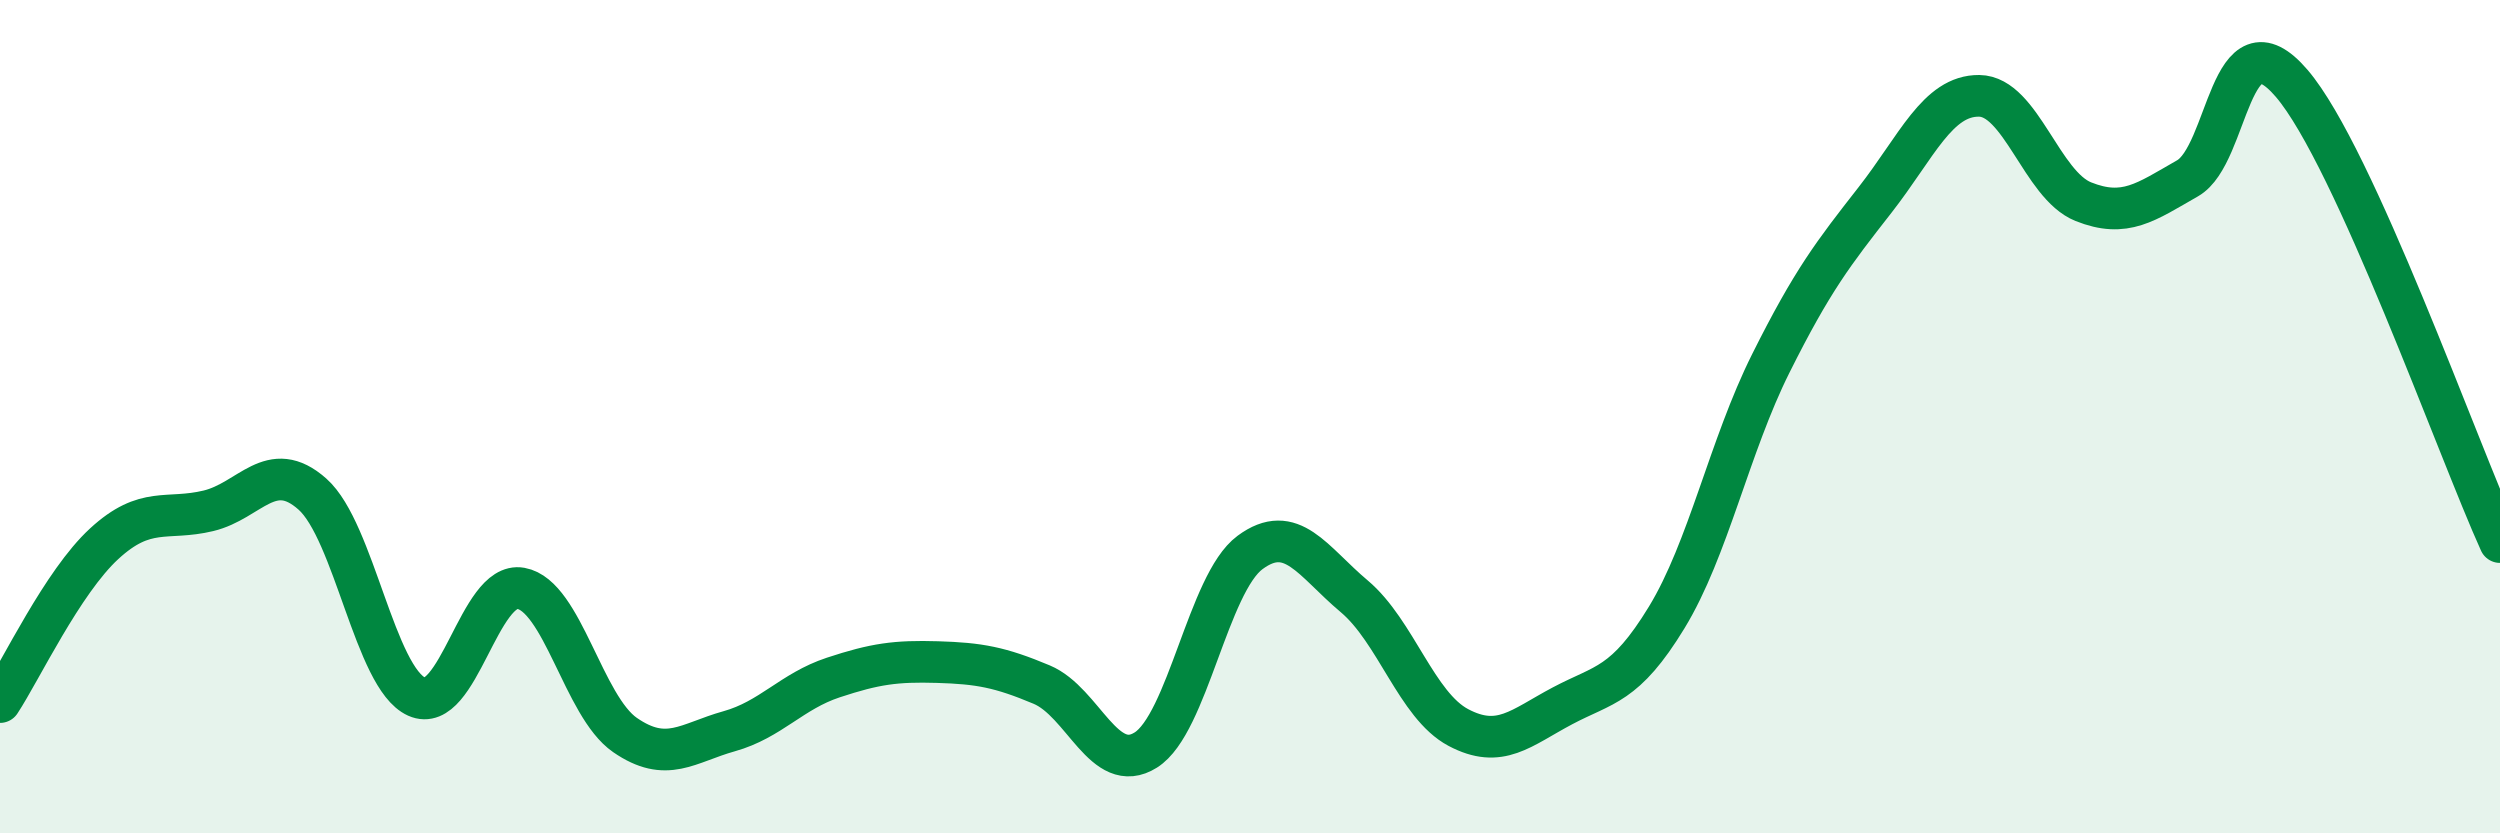
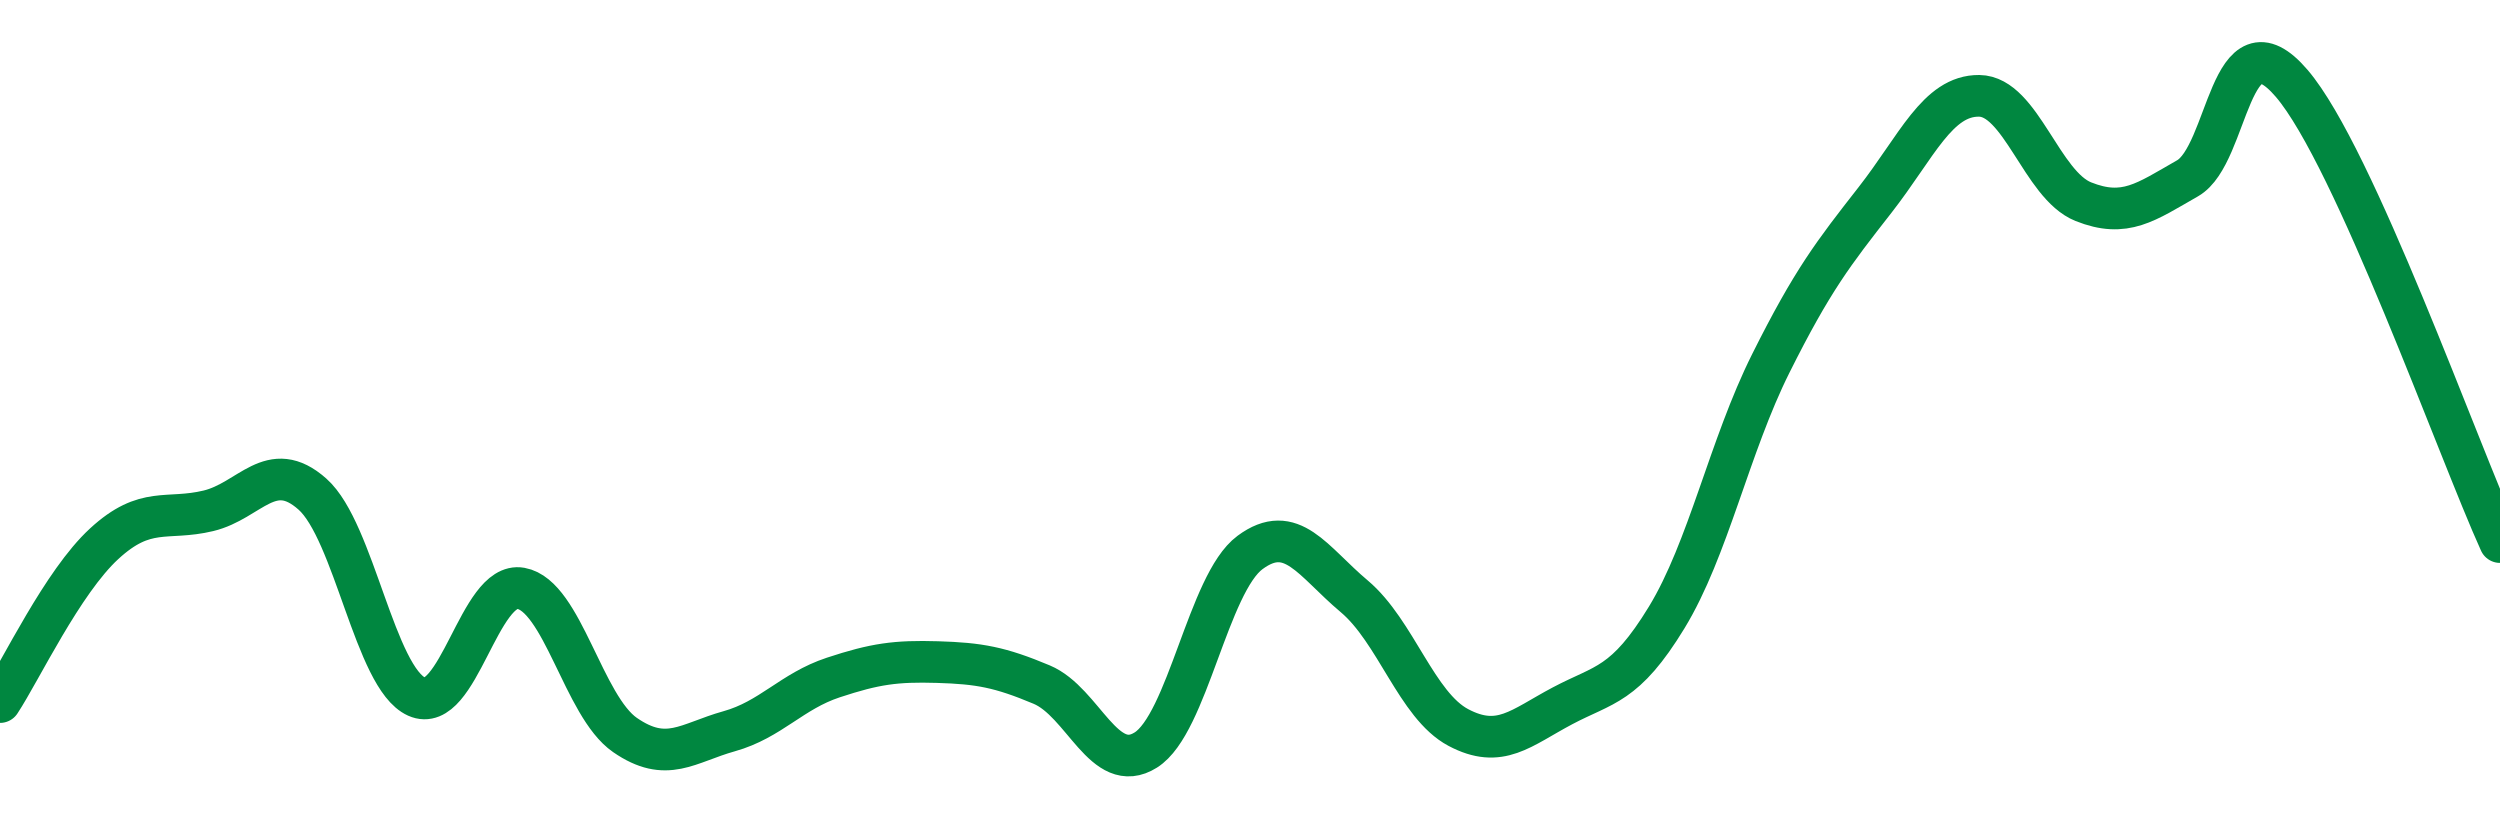
<svg xmlns="http://www.w3.org/2000/svg" width="60" height="20" viewBox="0 0 60 20">
-   <path d="M 0,16.85 C 0.5,16.09 1.5,13.97 2.5,13.05 C 3.5,12.13 4,12.5 5,12.26 C 6,12.02 6.5,10.97 7.5,11.86 C 8.5,12.75 9,16.27 10,16.72 C 11,17.17 11.5,13.94 12.5,14.12 C 13.5,14.3 14,16.95 15,17.64 C 16,18.33 16.5,17.83 17.5,17.55 C 18.5,17.27 19,16.59 20,16.26 C 21,15.93 21.5,15.86 22.5,15.89 C 23.5,15.92 24,16.01 25,16.43 C 26,16.85 26.5,18.63 27.5,18 C 28.5,17.37 29,14 30,13.26 C 31,12.52 31.5,13.47 32.5,14.31 C 33.5,15.15 34,16.93 35,17.46 C 36,17.99 36.5,17.47 37.5,16.94 C 38.5,16.41 39,16.46 40,14.82 C 41,13.18 41.5,10.72 42.5,8.72 C 43.5,6.72 44,6.08 45,4.8 C 46,3.52 46.5,2.29 47.5,2.3 C 48.5,2.31 49,4.44 50,4.84 C 51,5.24 51.5,4.85 52.5,4.28 C 53.5,3.71 53.5,0.25 55,2 C 56.5,3.75 59,10.81 60,13.01L60 20L0 20Z" fill="#008740" opacity="0.1" stroke-linecap="round" stroke-linejoin="round" />
  <path d="M 0,16.85 C 0.5,16.09 1.5,13.97 2.5,13.05 C 3.5,12.13 4,12.5 5,12.26 C 6,12.02 6.5,10.97 7.5,11.86 C 8.5,12.75 9,16.27 10,16.72 C 11,17.17 11.5,13.94 12.5,14.12 C 13.5,14.3 14,16.95 15,17.64 C 16,18.33 16.5,17.83 17.5,17.55 C 18.5,17.27 19,16.59 20,16.26 C 21,15.93 21.5,15.86 22.5,15.89 C 23.5,15.92 24,16.01 25,16.43 C 26,16.85 26.5,18.63 27.5,18 C 28.5,17.37 29,14 30,13.26 C 31,12.52 31.5,13.47 32.5,14.31 C 33.5,15.15 34,16.93 35,17.46 C 36,17.99 36.5,17.47 37.5,16.94 C 38.5,16.41 39,16.46 40,14.82 C 41,13.18 41.5,10.72 42.5,8.72 C 43.5,6.72 44,6.08 45,4.8 C 46,3.52 46.5,2.29 47.5,2.3 C 48.5,2.31 49,4.44 50,4.84 C 51,5.24 51.5,4.85 52.5,4.28 C 53.5,3.71 53.5,0.25 55,2 C 56.5,3.75 59,10.81 60,13.01" stroke="#008740" stroke-width="1" fill="none" stroke-linecap="round" stroke-linejoin="round" />
</svg>